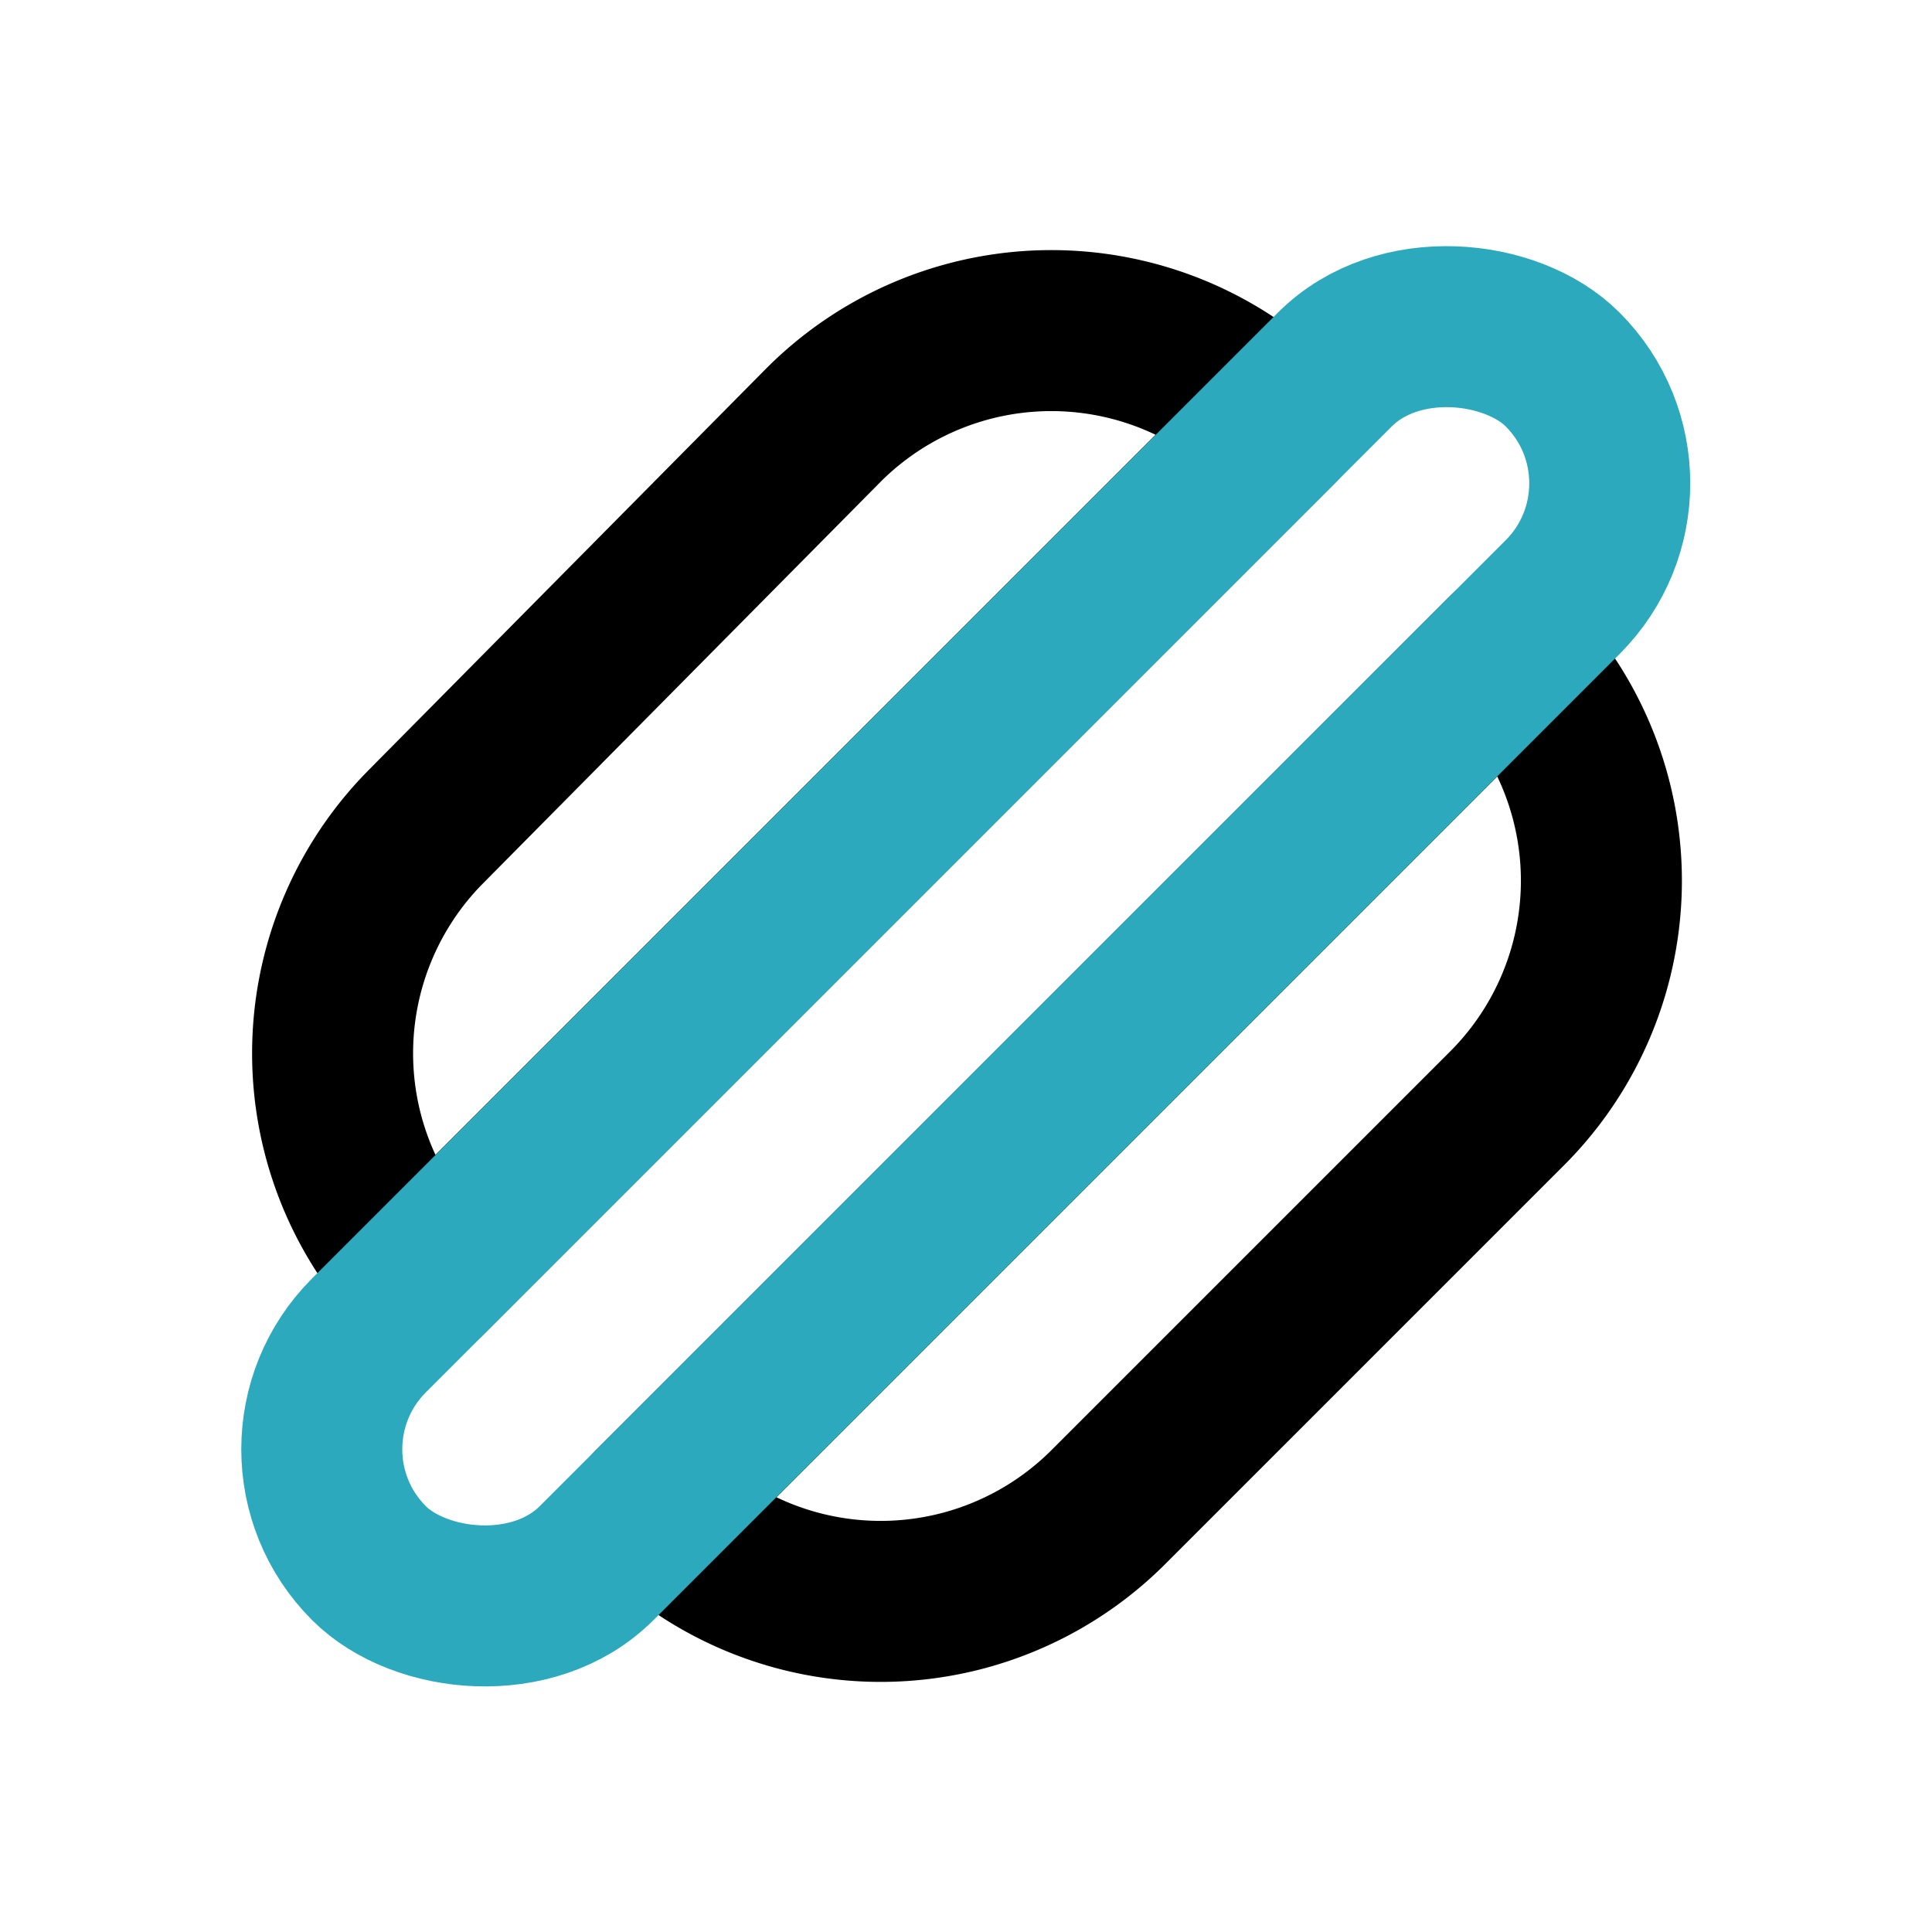
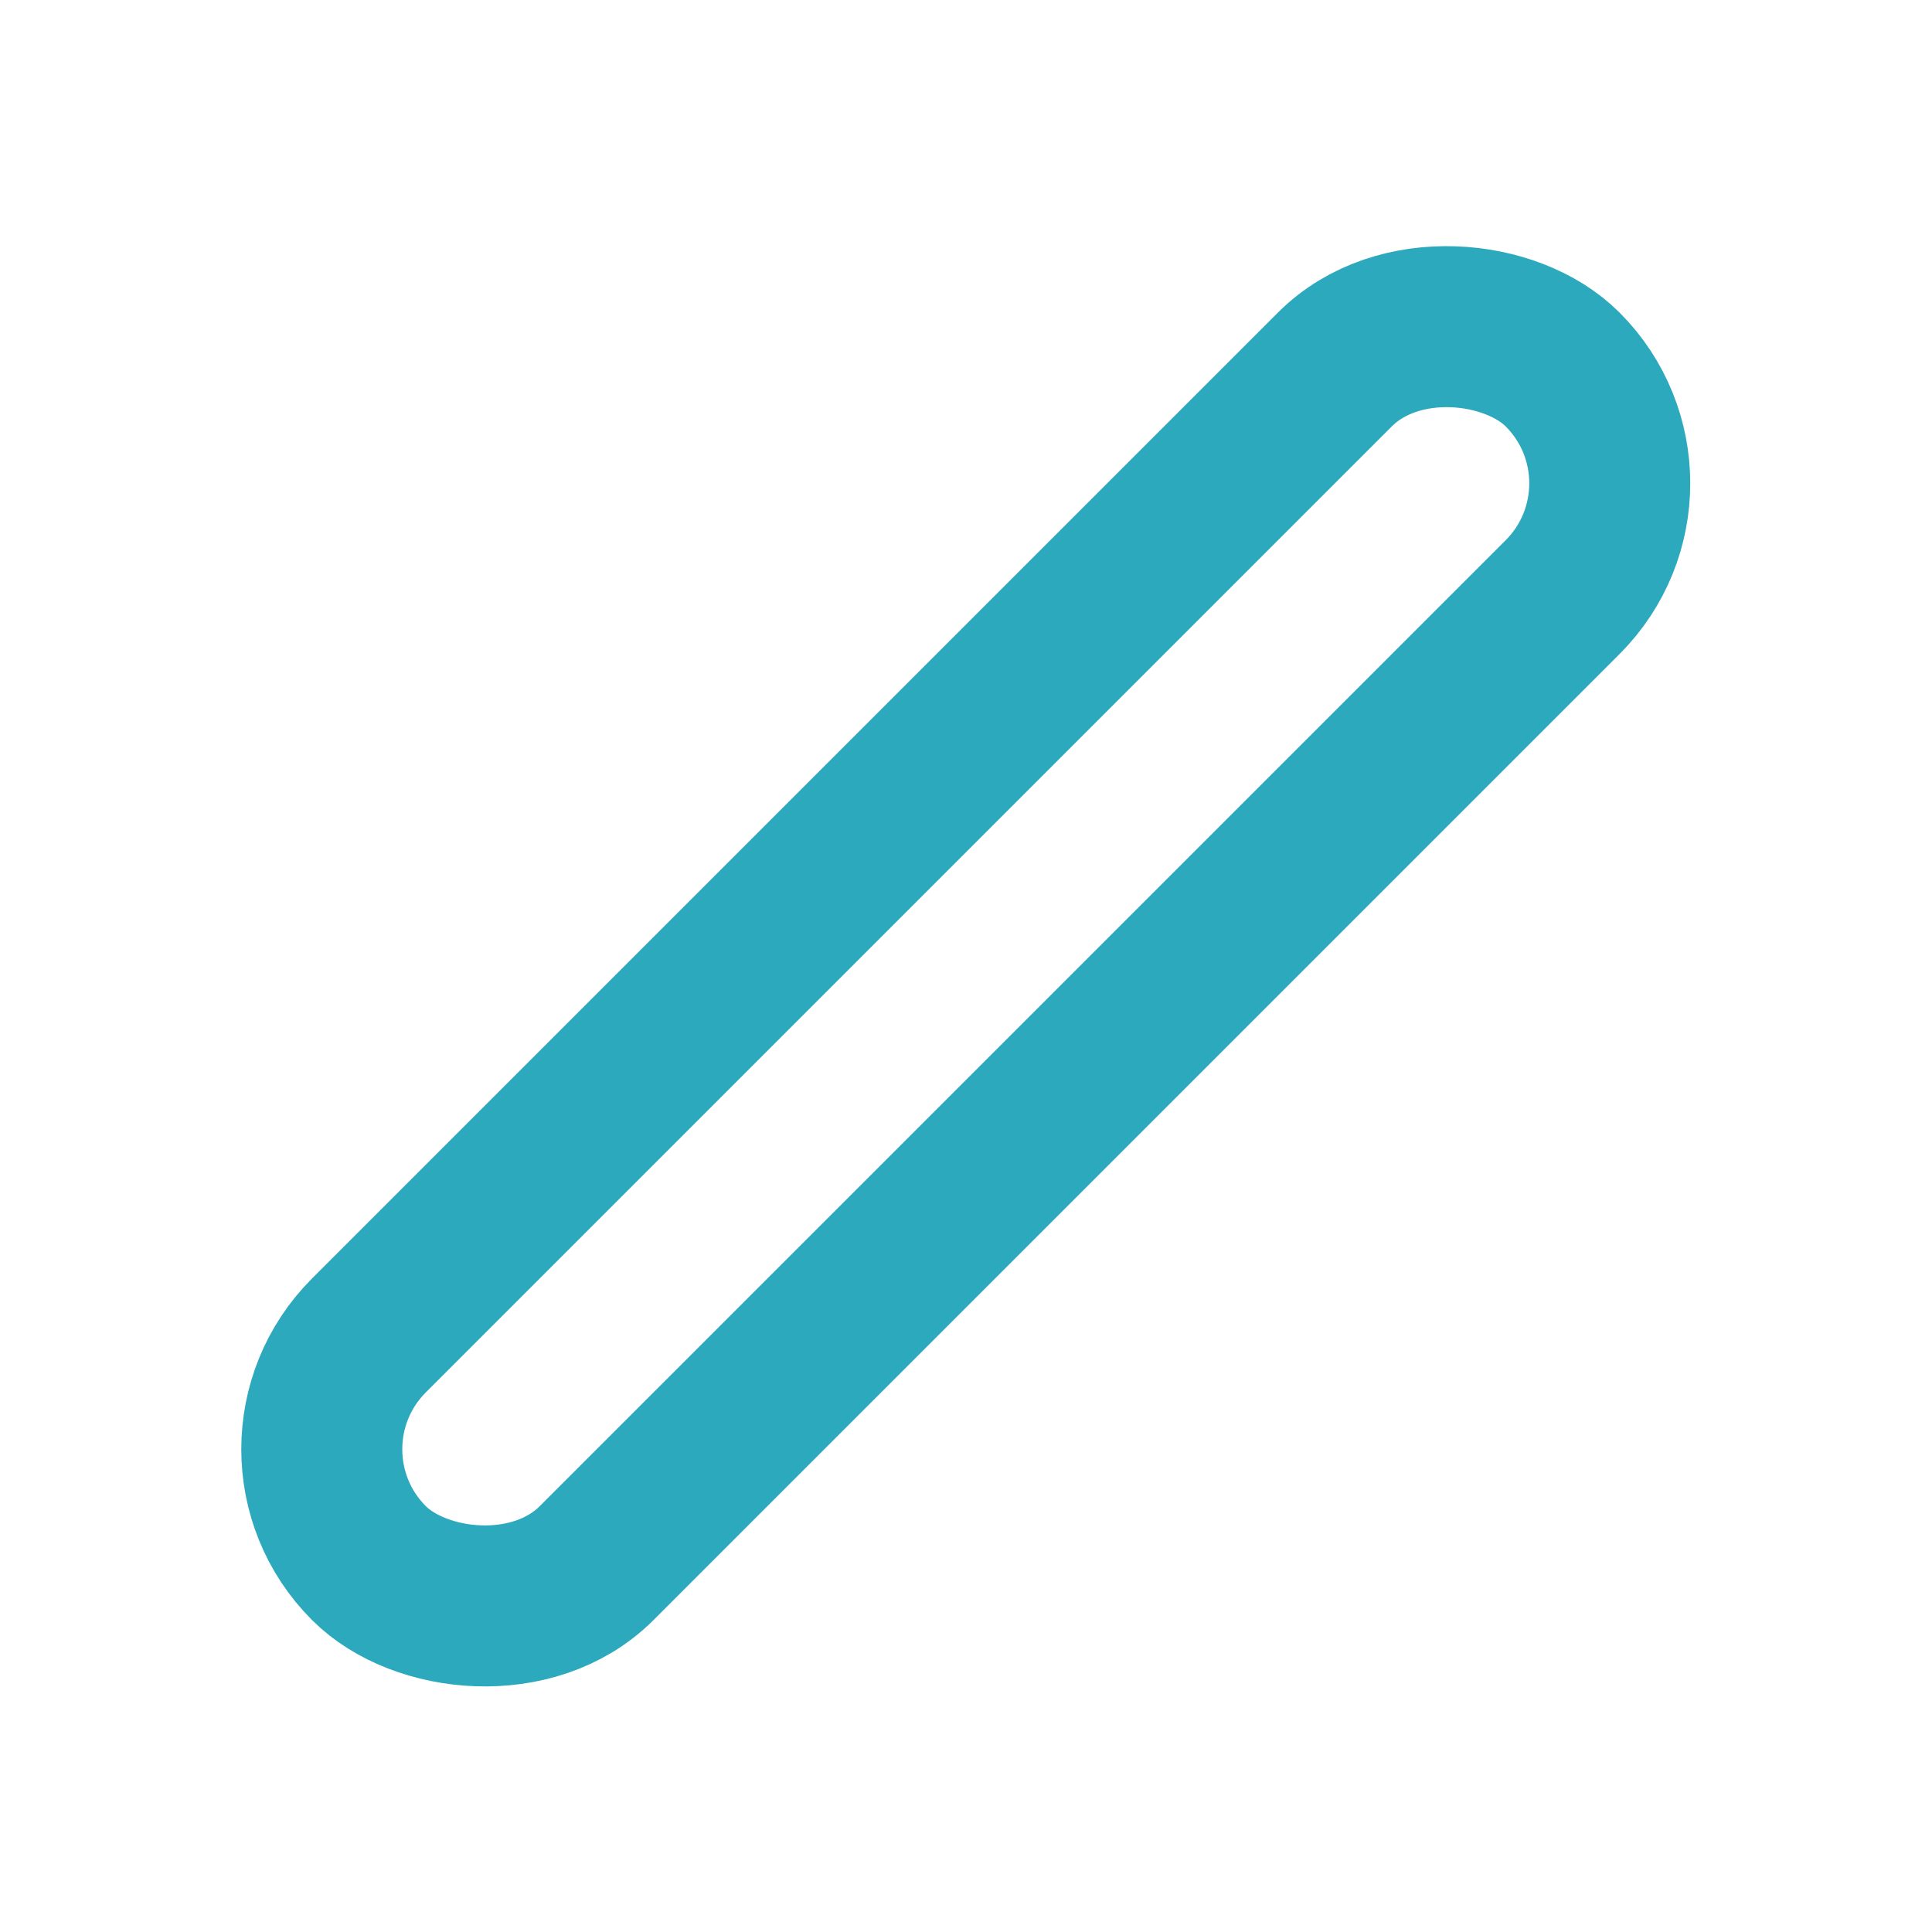
<svg xmlns="http://www.w3.org/2000/svg" fill="#000000" width="800px" height="800px" viewBox="0 0 24 24" id="hot-dog-right" data-name="Line Color" class="icon line-color">
-   <path id="primary" d="M18.72,8.11h0L8.11,18.72h0a4,4,0,0,0,5.66,0l4.95-4.95A4,4,0,0,0,18.72,8.11ZM5.28,15.89h0L15.89,5.28h0a4,4,0,0,0-5.66,0l-4.95,5A4,4,0,0,0,5.28,15.89Z" style="fill: none; stroke: rgb(0, 0, 0); stroke-linecap: round; stroke-linejoin: round; stroke-width: 2;" />
  <rect id="secondary" x="1.51" y="10" width="20.97" height="4" rx="2" transform="translate(-4.97 12) rotate(-45)" style="fill: none; stroke: rgb(44, 169, 188); stroke-linecap: round; stroke-linejoin: round; stroke-width: 2;" />
</svg>